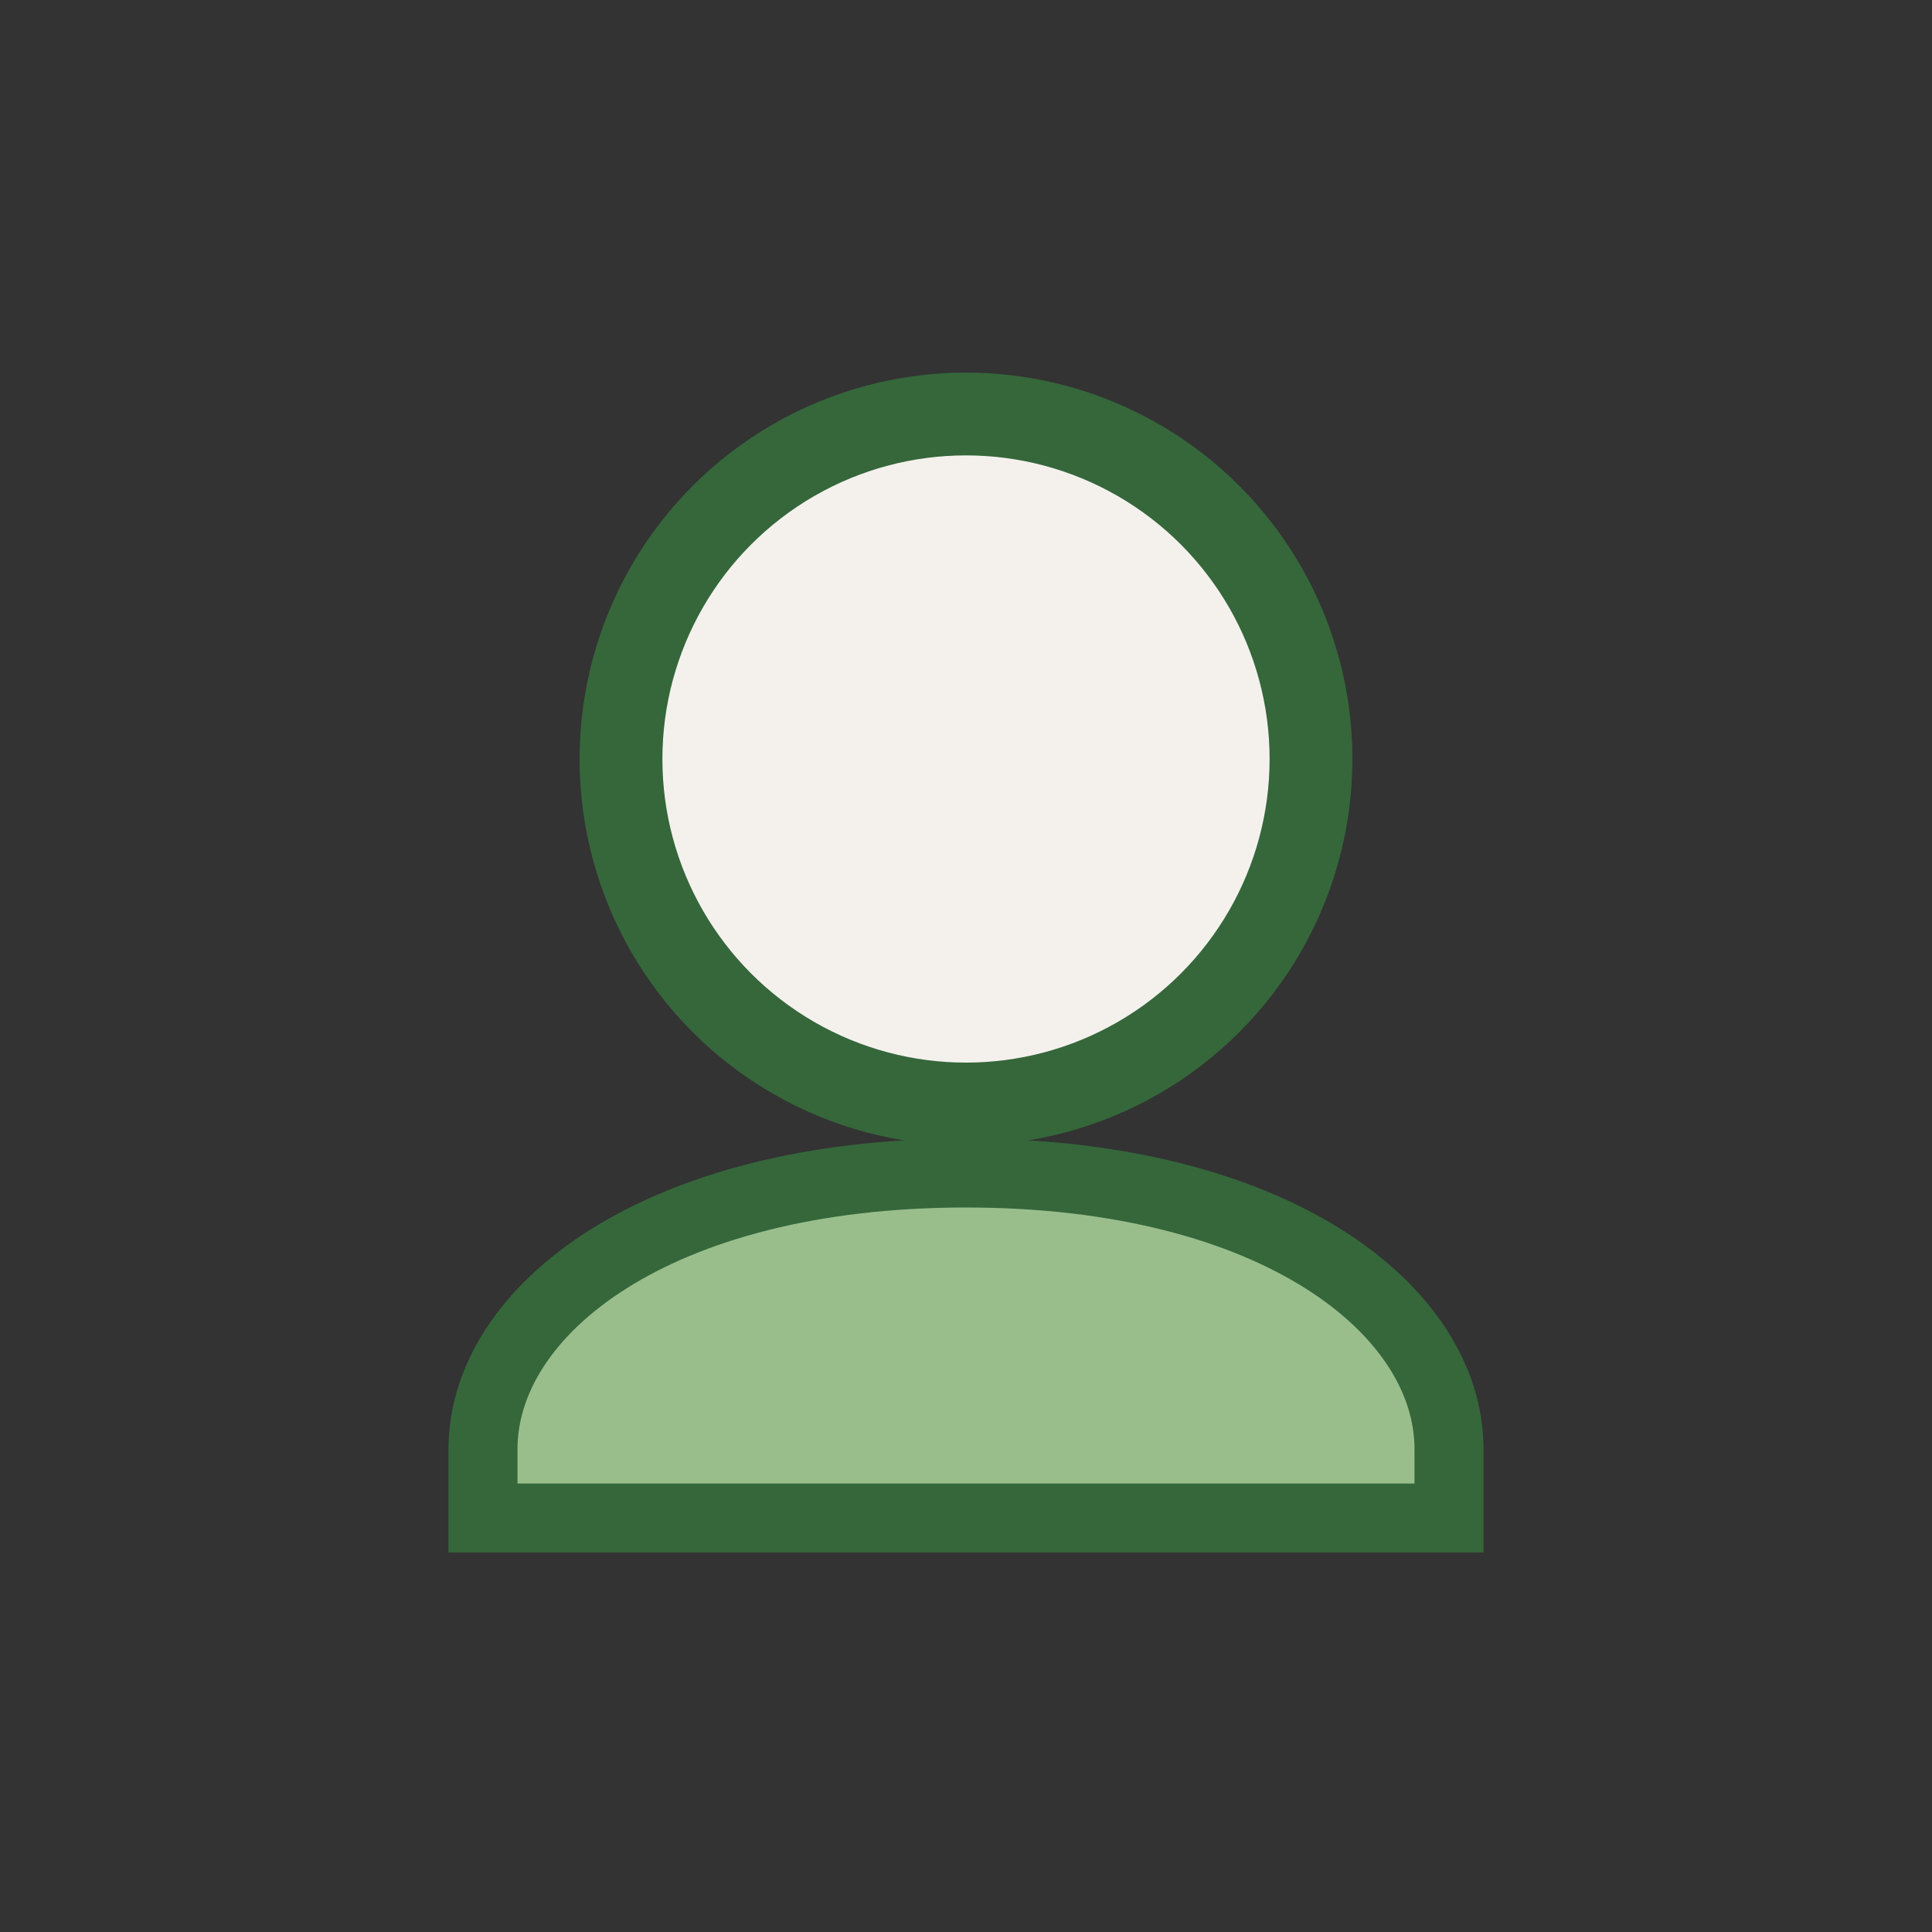
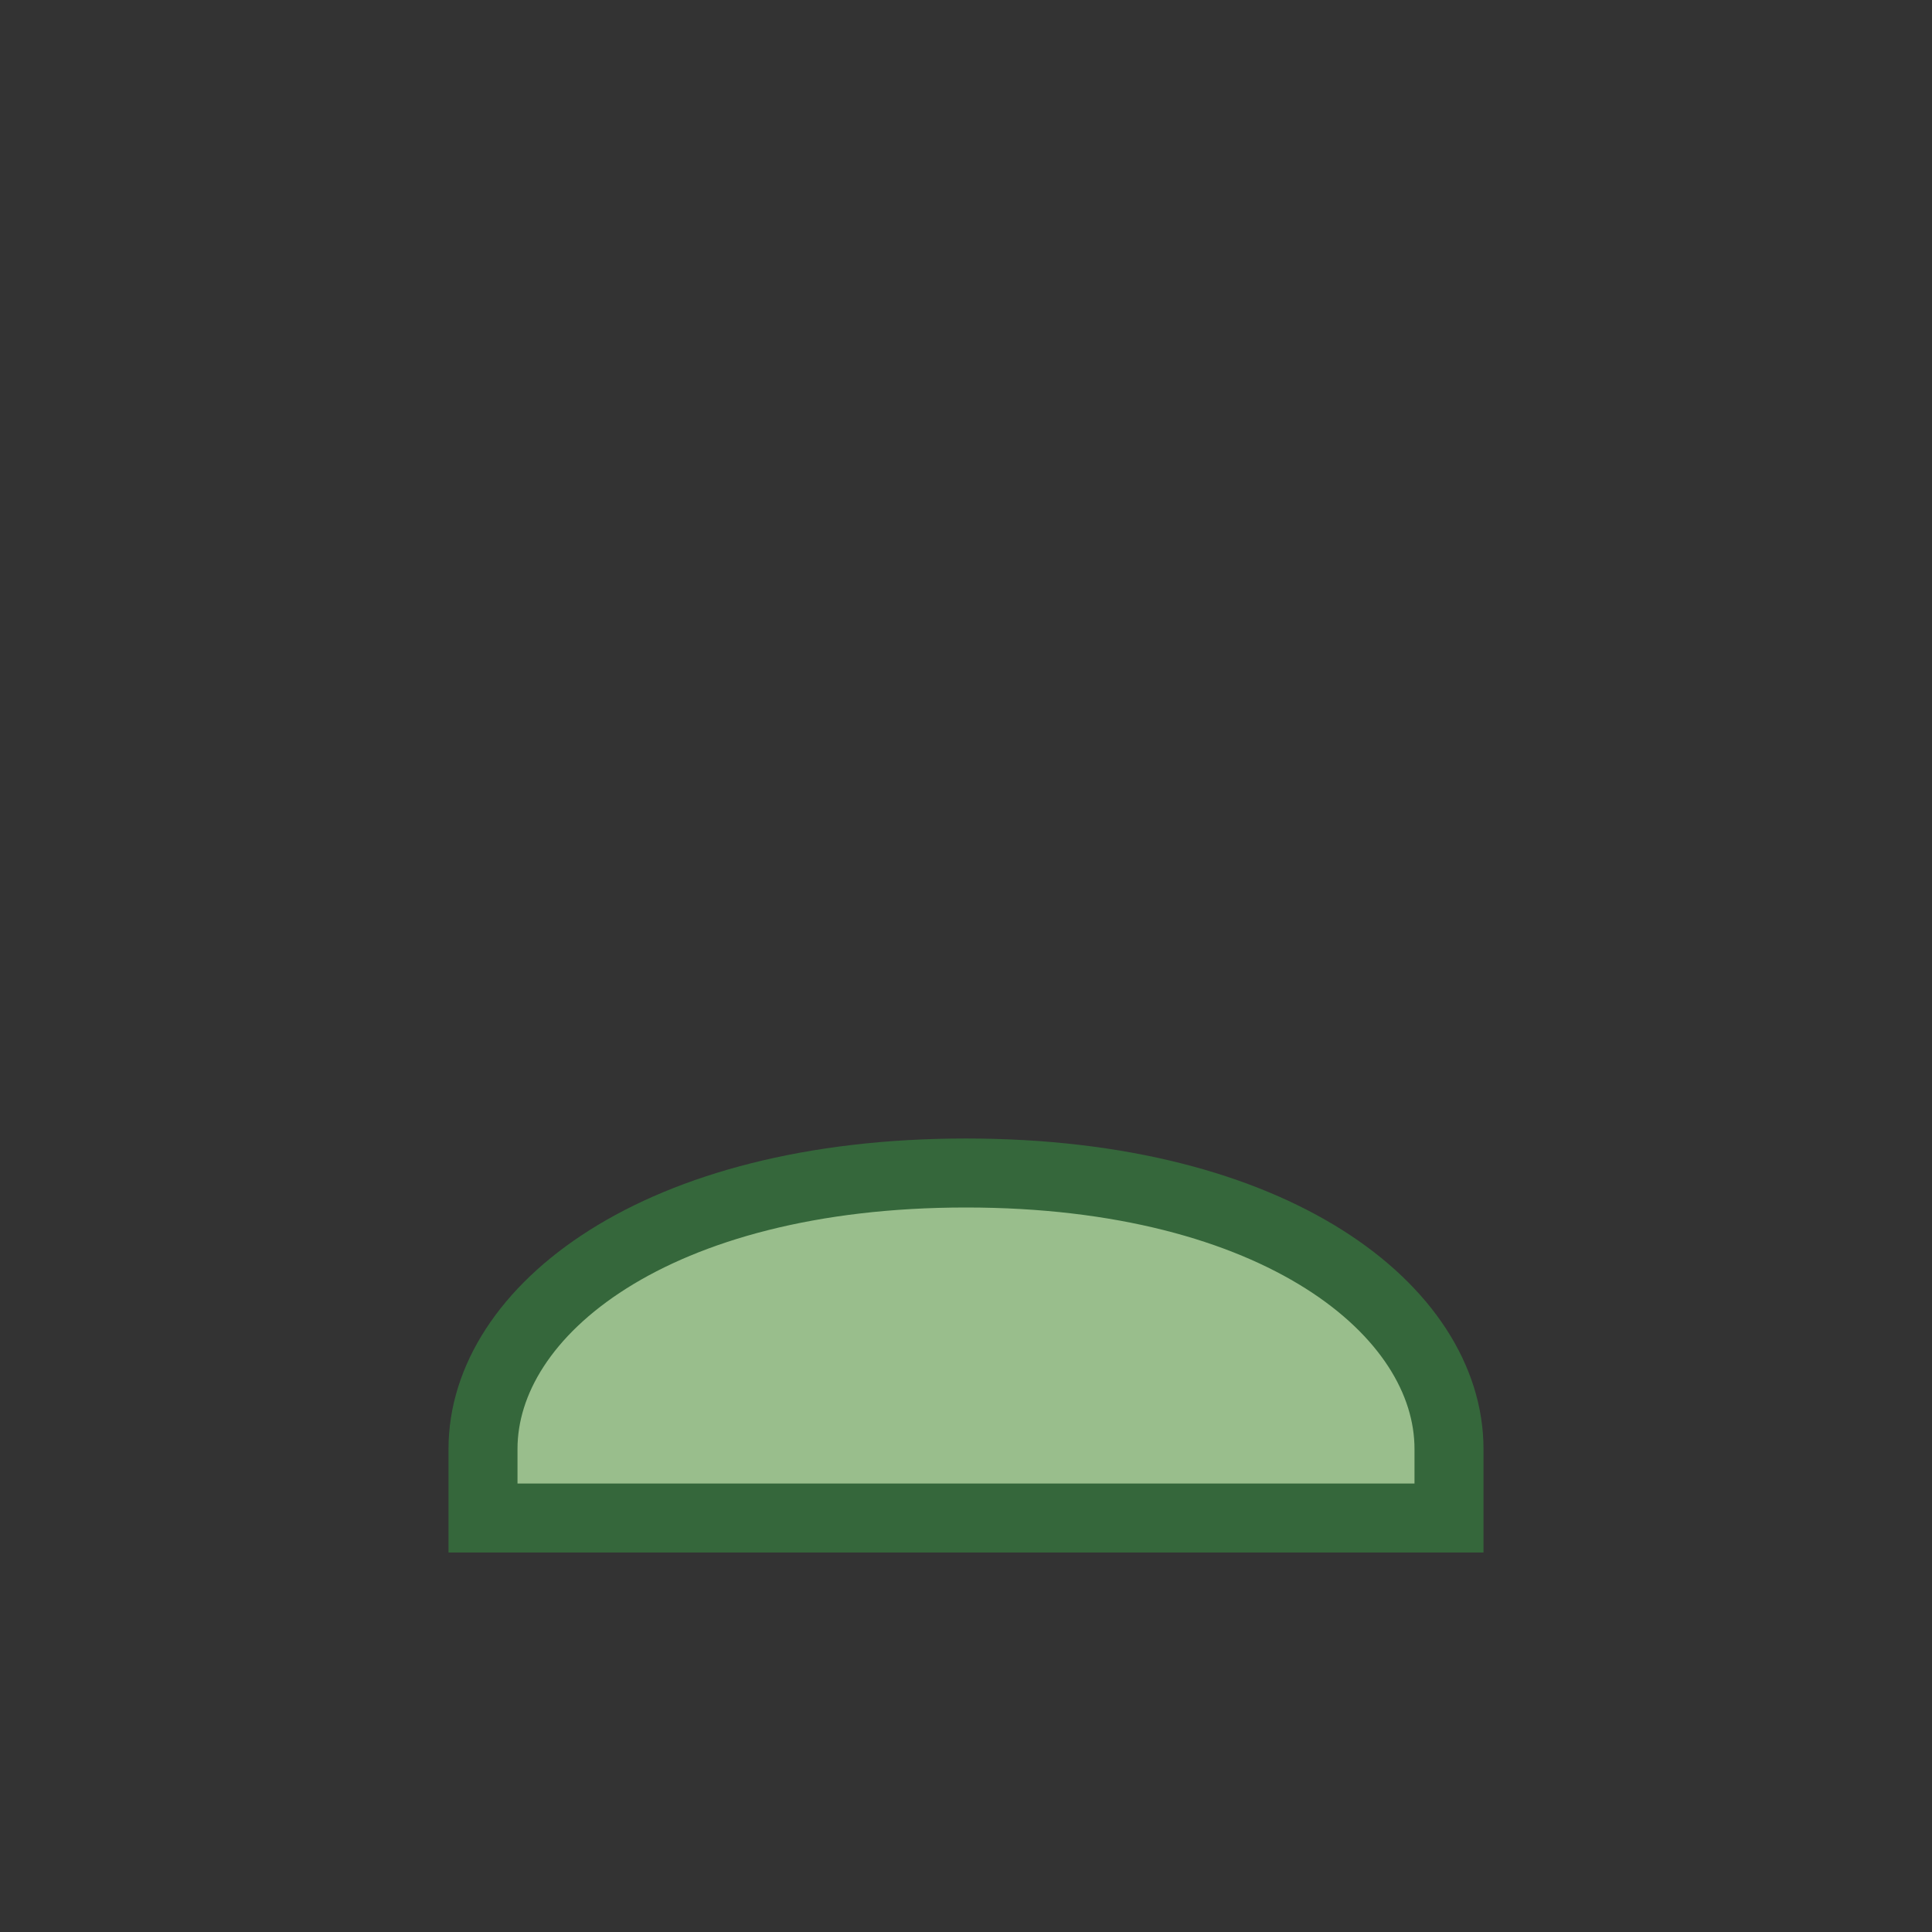
<svg xmlns="http://www.w3.org/2000/svg" width="28" height="28" viewBox="0 0 28 28">
  <rect x="0" y="0" width="28" height="28" fill="#333333" stroke="none" />
-   <circle cx="14" cy="11" r="5" fill="#F4F1ED" stroke="#35673B" stroke-width="1.2" />
  <path d="M14 17c-4.5 0-7 2-7 4v1h14v-1c0-2-2.5-4-7-4z" fill="#99BE8C" stroke="#35673B" stroke-width="1" />
</svg>